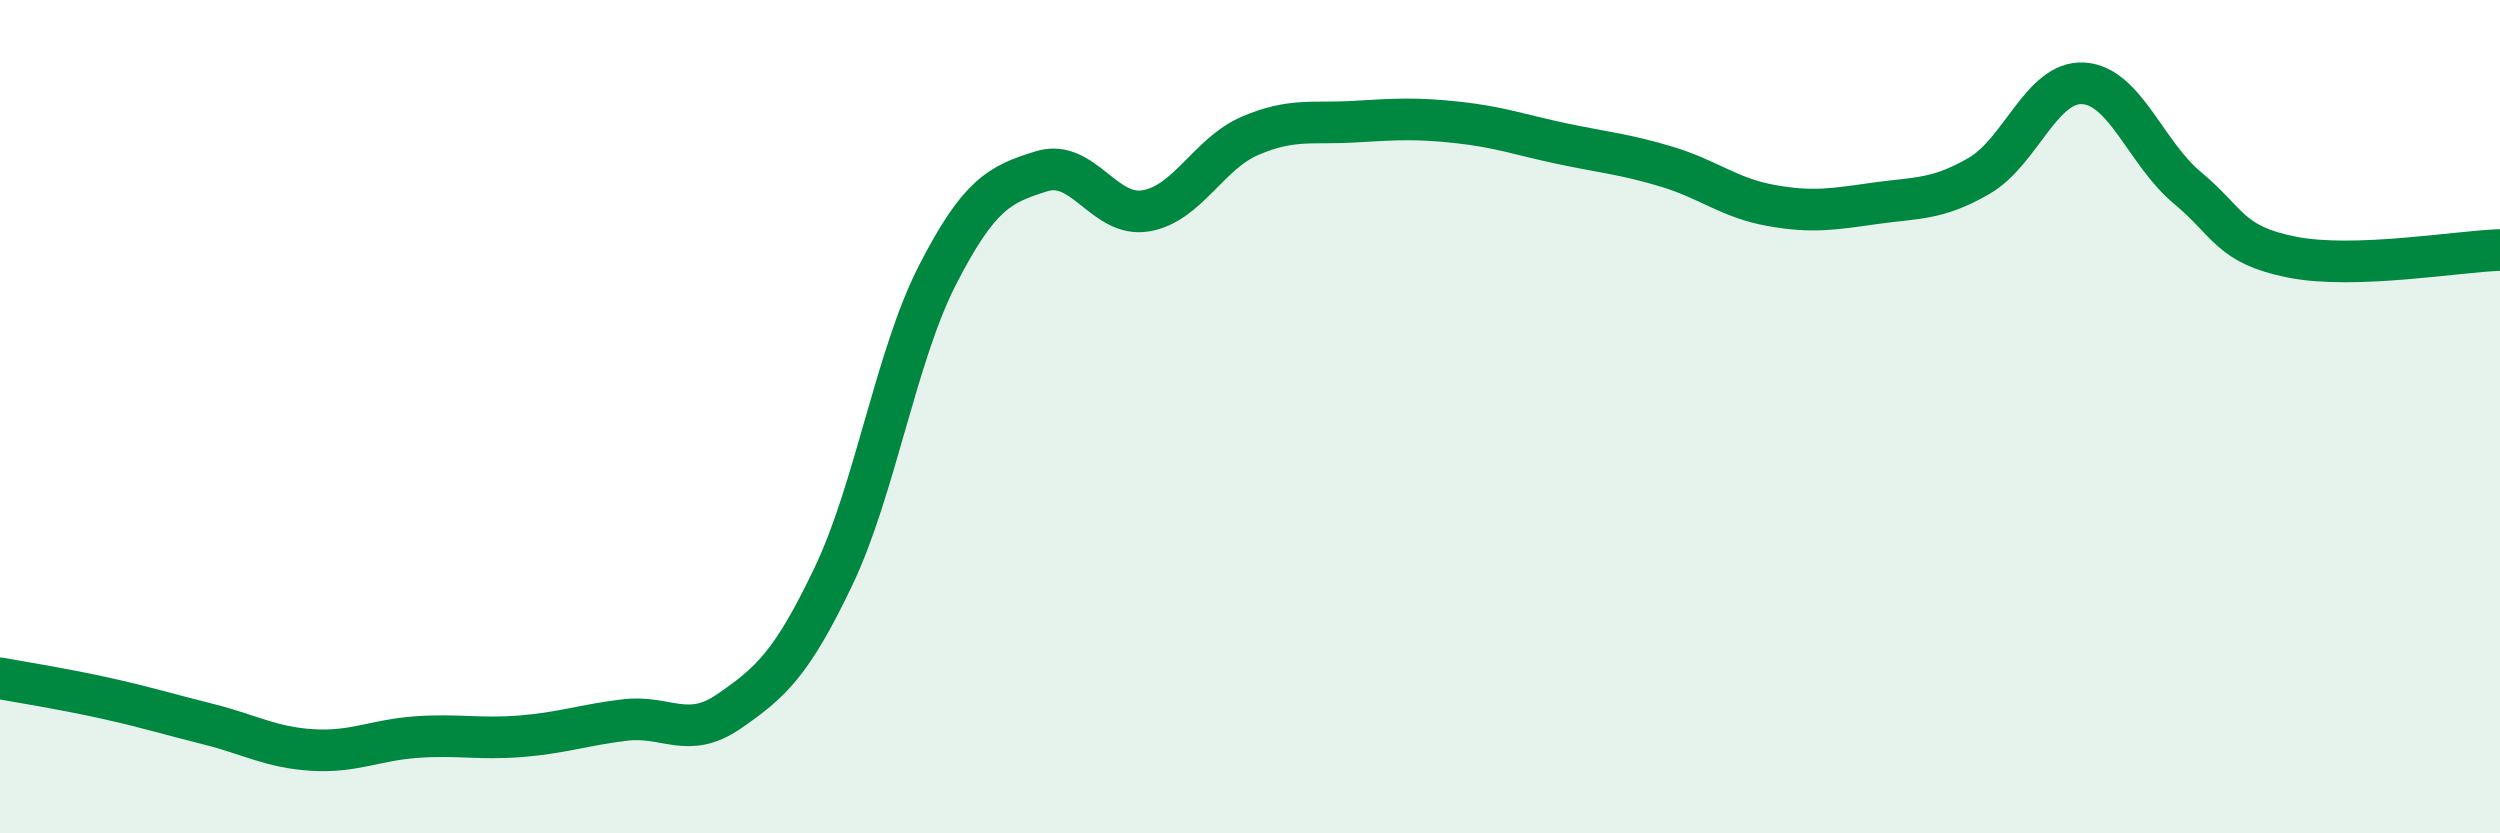
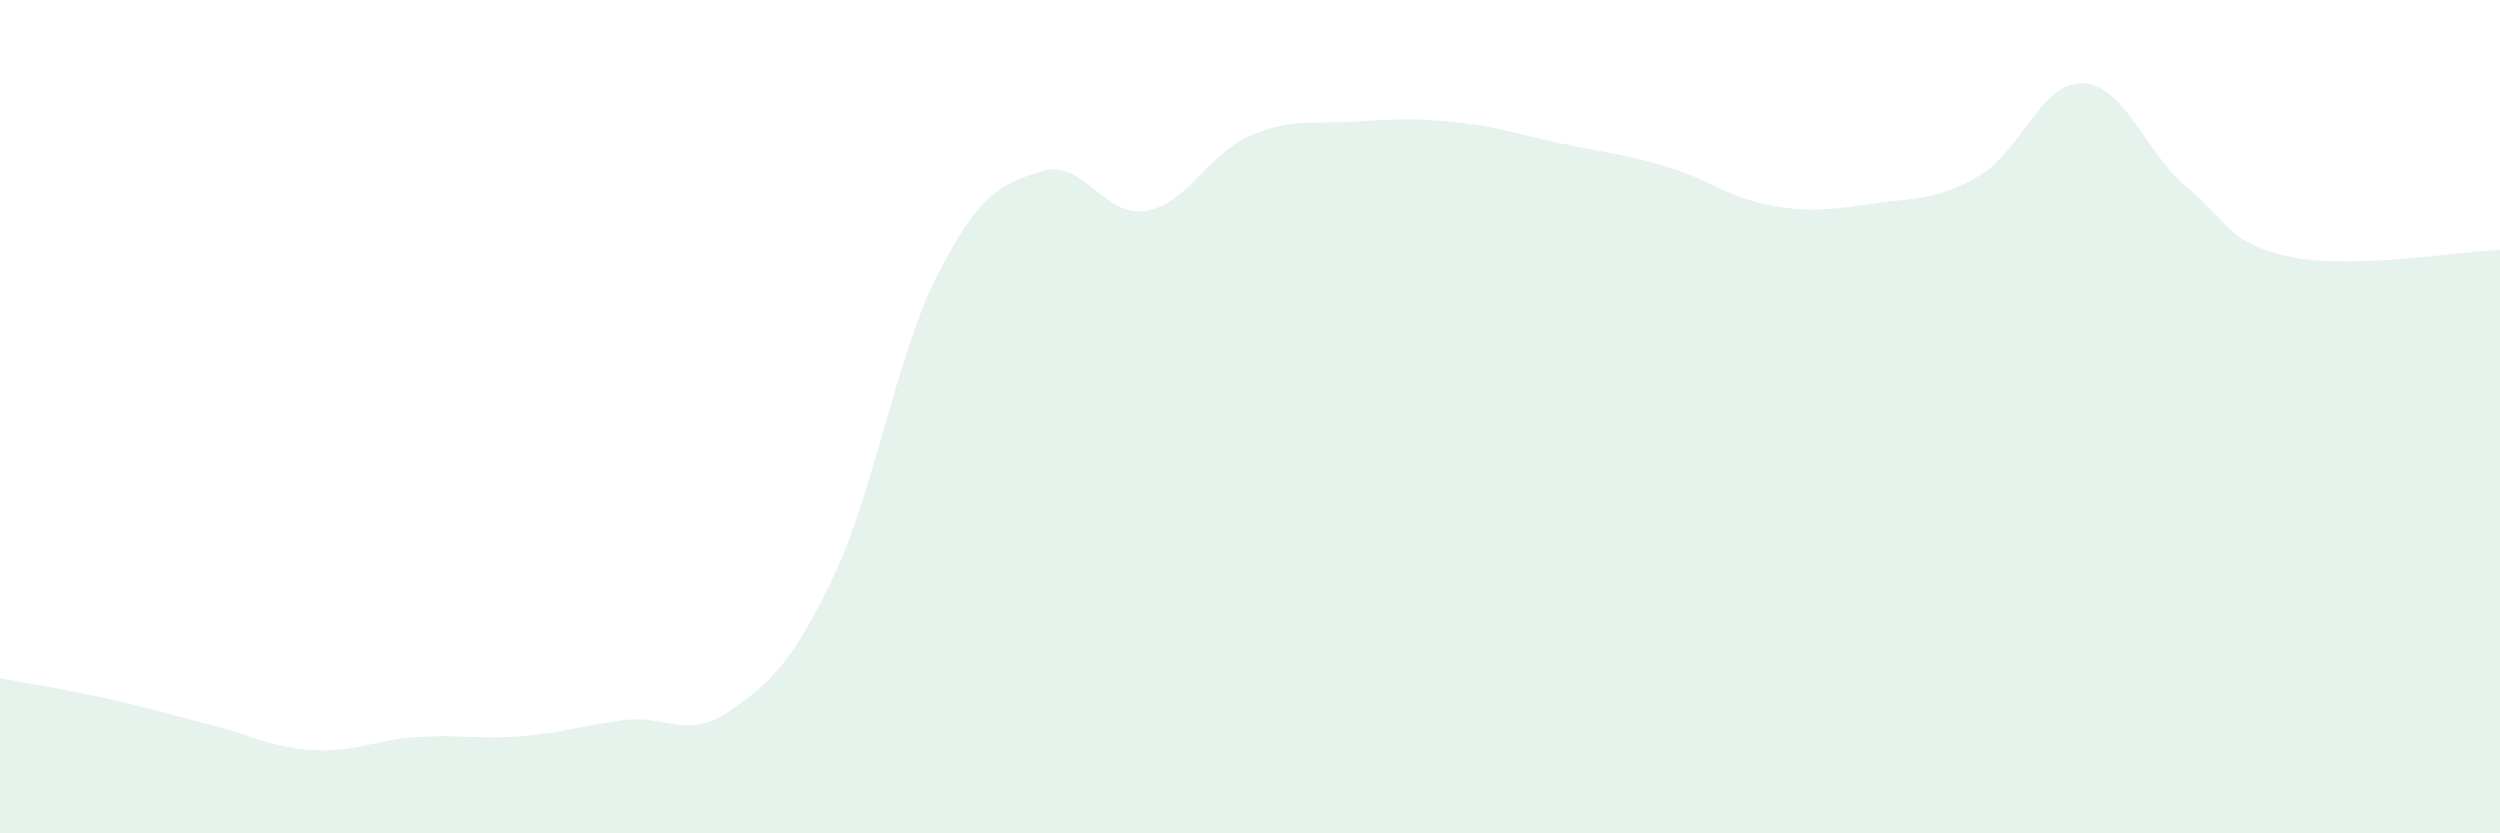
<svg xmlns="http://www.w3.org/2000/svg" width="60" height="20" viewBox="0 0 60 20">
  <path d="M 0,16.28 C 0.5,16.37 1.5,16.53 2.5,16.75 C 3.5,16.97 4,17.13 5,17.38 C 6,17.63 6.5,17.94 7.5,18 C 8.5,18.06 9,17.76 10,17.69 C 11,17.62 11.5,17.75 12.5,17.67 C 13.5,17.59 14,17.4 15,17.28 C 16,17.16 16.5,17.76 17.5,17.07 C 18.5,16.38 19,15.93 20,13.84 C 21,11.75 21.5,8.55 22.5,6.6 C 23.5,4.65 24,4.42 25,4.11 C 26,3.8 26.5,5.23 27.5,5.06 C 28.5,4.89 29,3.69 30,3.26 C 31,2.83 31.5,2.98 32.5,2.92 C 33.5,2.86 34,2.83 35,2.94 C 36,3.05 36.5,3.24 37.5,3.45 C 38.5,3.66 39,3.7 40,4 C 41,4.3 41.5,4.75 42.5,4.93 C 43.5,5.11 44,5.02 45,4.88 C 46,4.74 46.5,4.8 47.5,4.22 C 48.5,3.64 49,1.94 50,2 C 51,2.06 51.5,3.68 52.5,4.51 C 53.5,5.34 53.5,5.87 55,6.17 C 56.5,6.47 59,6.03 60,6L60 20L0 20Z" fill="#008740" opacity="0.1" stroke-linecap="round" stroke-linejoin="round" />
-   <path d="M 0,16.28 C 0.5,16.37 1.5,16.53 2.5,16.75 C 3.5,16.97 4,17.13 5,17.38 C 6,17.63 6.5,17.94 7.5,18 C 8.5,18.06 9,17.76 10,17.69 C 11,17.62 11.5,17.75 12.5,17.67 C 13.5,17.59 14,17.4 15,17.28 C 16,17.16 16.5,17.76 17.5,17.07 C 18.5,16.38 19,15.93 20,13.84 C 21,11.75 21.5,8.55 22.5,6.6 C 23.5,4.65 24,4.42 25,4.11 C 26,3.8 26.5,5.23 27.5,5.06 C 28.5,4.89 29,3.69 30,3.26 C 31,2.83 31.5,2.98 32.5,2.92 C 33.5,2.86 34,2.83 35,2.94 C 36,3.05 36.5,3.24 37.5,3.45 C 38.5,3.66 39,3.7 40,4 C 41,4.3 41.5,4.75 42.5,4.93 C 43.5,5.11 44,5.02 45,4.88 C 46,4.74 46.5,4.8 47.5,4.22 C 48.5,3.64 49,1.94 50,2 C 51,2.06 51.5,3.68 52.5,4.51 C 53.5,5.34 53.5,5.87 55,6.17 C 56.5,6.47 59,6.03 60,6" stroke="#008740" stroke-width="1" fill="none" stroke-linecap="round" stroke-linejoin="round" />
</svg>